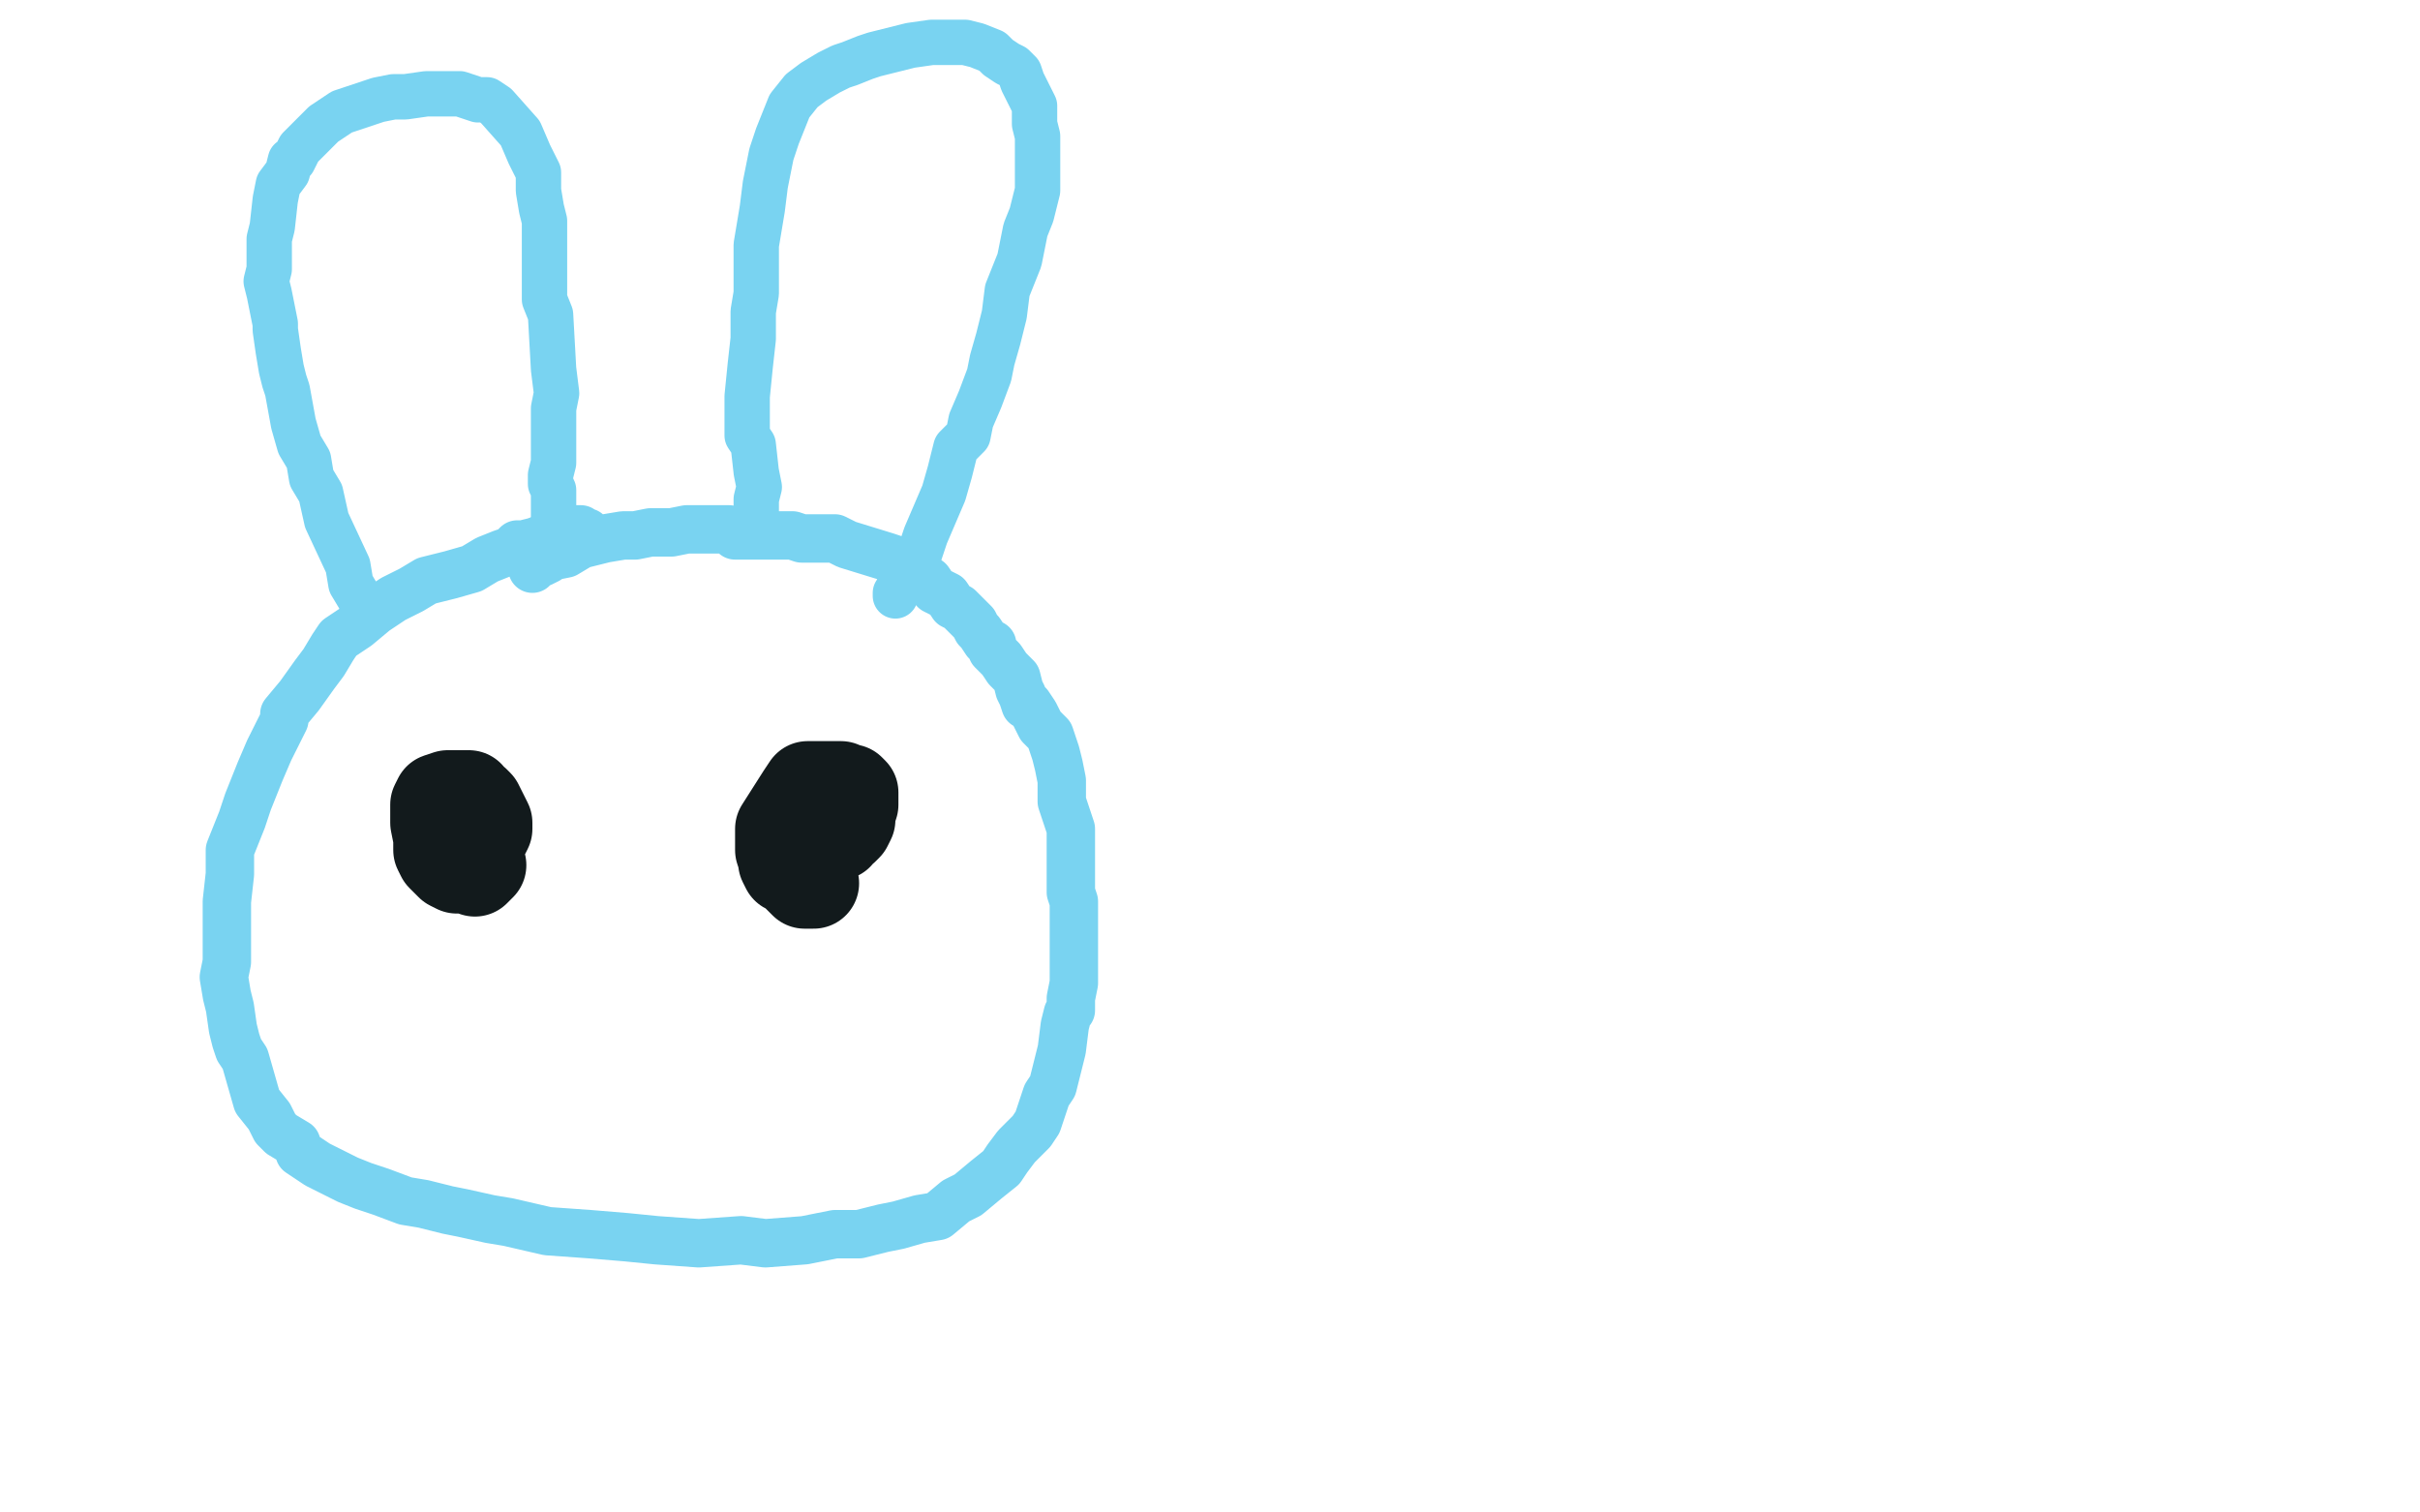
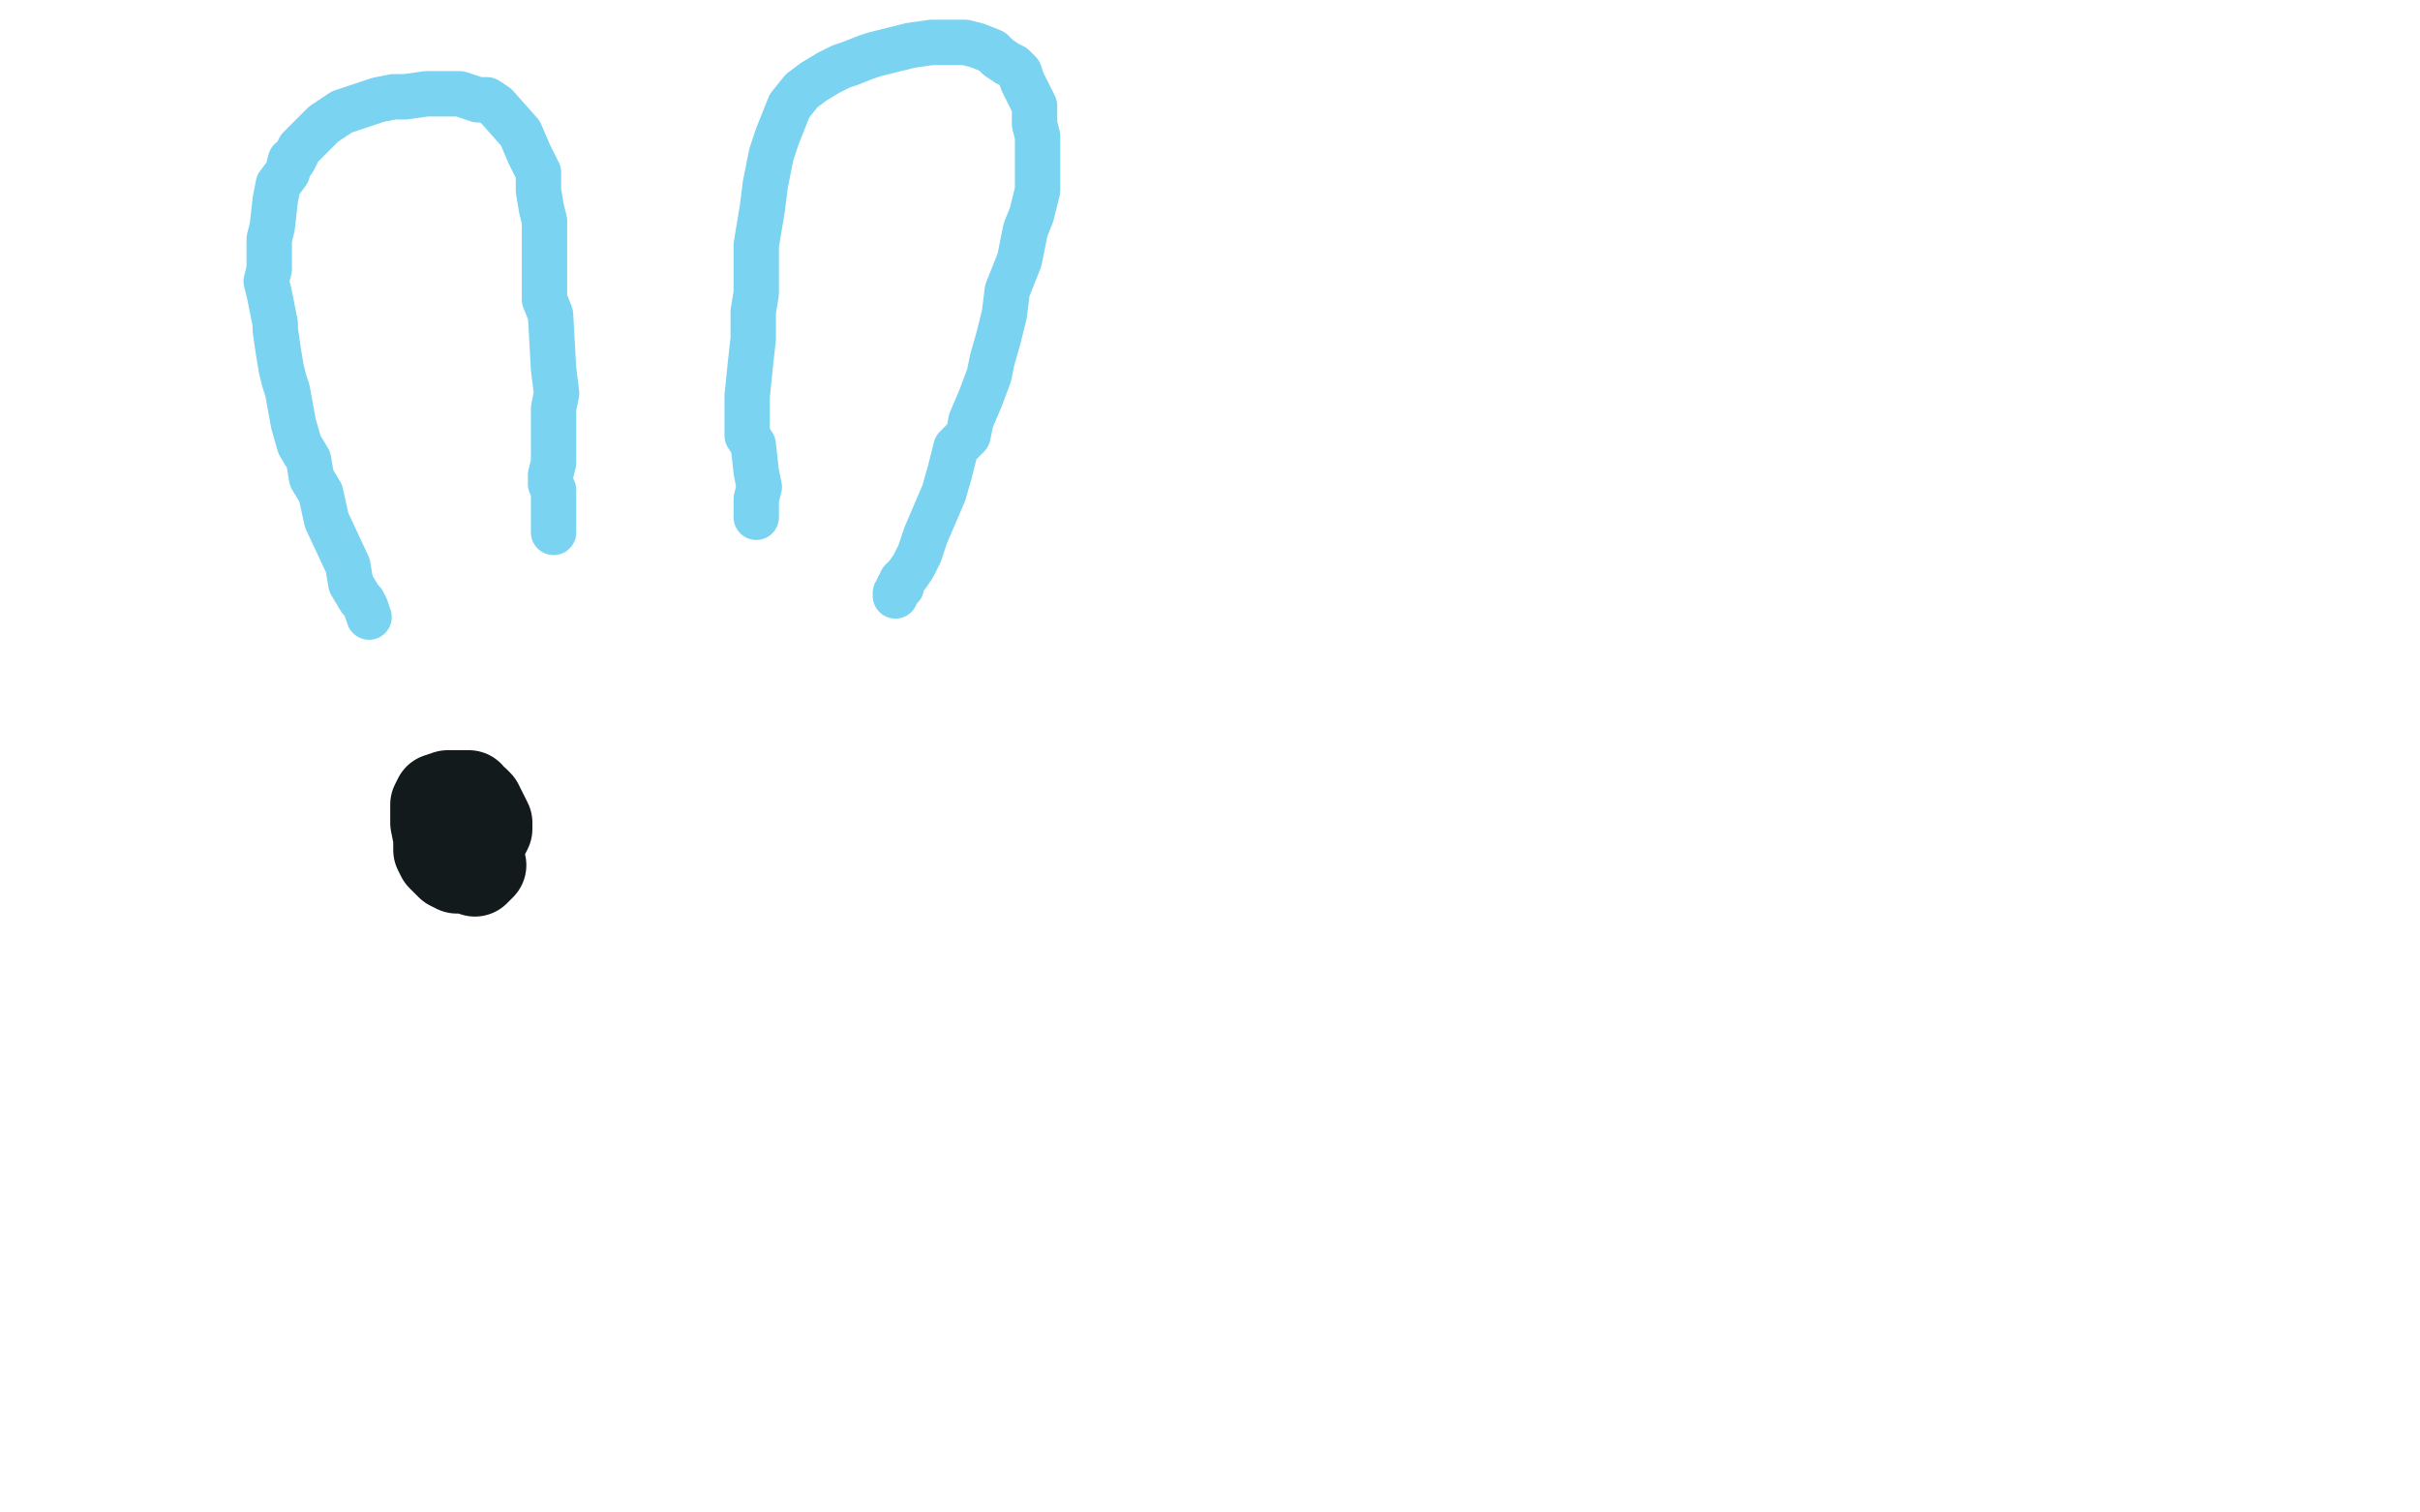
<svg xmlns="http://www.w3.org/2000/svg" width="800" height="500" version="1.1" style="stroke-antialiasing: false">
  <desc>This SVG has been created on https://colorillo.com/</desc>
-   <rect x="0" y="0" width="800" height="500" style="fill: rgb(255,255,255); stroke-width:0" />
-   <polyline points="176,188 176,188 176,188 177,187 178,186 179,186 181,185 182,184 187,183 192,180 196,179 200,178 206,177 210,177 215,176 222,176 227,175 230,175 235,175 237,175 241,175 243,177 247,177 251,177 256,177 260,177 262,177 265,178 267,178 269,178 273,178 274,178 276,178 278,179 280,180 293,184 296,185 299,187 301,188 304,189 305,191 307,192 309,195 311,196 313,197 315,200 317,201 319,203 321,205 322,206 323,208 324,209 326,212 328,213 328,215 331,218 333,221 336,224 337,228 338,230 339,233 340,233 342,236 344,240 347,243 348,246 349,249 350,253 351,258 351,265 354,274 354,279 354,283 354,287 354,290 354,295 355,298 355,305 355,311 355,317 355,321 355,323 355,325 354,330 354,332 354,334 353,335 352,339 351,347 350,351 349,355 348,359 346,362 344,368 343,371 341,374 339,376 338,377 336,379 333,383 331,386 326,390 320,395 316,397 310,402 304,403 297,405 292,406 284,408 276,408 266,410 253,411 245,410 231,411 217,410 207,409 195,408 181,407 168,404 162,403 153,401 148,400 140,398 134,397 126,394 120,392 115,390 109,387 105,385 99,381 98,378 93,375 91,373 89,369 85,364 83,357 81,350 79,347 78,344 77,340 76,333 75,329 74,323 75,318 75,313 75,305 75,298 76,289 76,281 80,271 82,265 86,255 89,248 92,242 94,238 94,236 99,230 104,223 107,219 110,214 112,211 118,207 124,202 130,198 136,195 141,192 149,190 156,188 161,185 166,183 169,182 171,180 173,180 177,179 182,177 183,177 187,176 189,175 190,175 192,175 193,176 194,176" style="fill: none; stroke: #79d3f1; stroke-width: 16; stroke-linejoin: round; stroke-linecap: round; stroke-antialiasing: false; stroke-antialias: 0; opacity: 1.0" />
  <polyline points="122,204 121,201 121,201 120,199 120,199 119,198 119,198 116,193 116,193 115,187 108,172 106,163 103,158 102,152 99,147 97,140 95,129 94,126 93,122 92,116 91,109 91,107 89,97 88,93 89,89 89,84 89,79 90,75 91,66 92,61 95,57 96,53 97,53 99,49 107,41 113,37 119,35 125,33 130,32 134,32 141,31 148,31 152,31 158,33 161,33 164,35 172,44 175,51 176,53 178,57 178,63 179,69 180,73 180,81 180,87 180,94 180,99 182,104 183,122 184,130 183,135 183,140 183,144 183,147 183,152 183,153 182,157 182,160 183,162 183,164 183,169 183,172 183,173 183,174 183,175 183,176" style="fill: none; stroke: #79d3f1; stroke-width: 15; stroke-linejoin: round; stroke-linecap: round; stroke-antialiasing: false; stroke-antialias: 0; opacity: 1.0" />
  <polyline points="250,171 250,169 250,169 250,168 250,168 250,165 250,165 251,161 251,161 250,156 250,156 249,147 249,147 247,144 247,137 247,131 248,121 249,112 249,103 250,97 250,87 250,81 252,69 253,61 254,56 255,51 257,45 259,40 261,35 265,30 269,27 274,24 278,22 281,21 286,19 289,18 301,15 308,14 315,14 318,14 319,14 323,15 328,17 330,19 333,21 335,22 337,24 338,27 342,35 342,41 343,45 343,52 343,58 343,63 342,67 341,71 339,76 337,86 333,96 332,104 331,108 330,112 328,119 327,124 324,132 321,139 320,144 316,148 314,156 312,163 306,177 304,183 302,187 300,190 298,192 298,193 298,194 297,194 297,195 296,196 296,197" style="fill: none; stroke: #79d3f1; stroke-width: 15; stroke-linejoin: round; stroke-linecap: round; stroke-antialiasing: false; stroke-antialias: 0; opacity: 1.0" />
  <polyline points="159,286 158,287 158,287 157,288 157,288 154,287 154,287 153,287 153,287 152,287 151,287 149,286 148,285 146,283 145,281 145,277 144,272 144,269 144,266 145,264 148,263 151,263 154,263 155,263 155,264 156,265 157,265 158,266 160,270 161,272 161,273 161,274 160,276 156,280 154,281 153,281 152,280" style="fill: none; stroke: #121a1c; stroke-width: 30; stroke-linejoin: round; stroke-linecap: round; stroke-antialiasing: false; stroke-antialias: 0; opacity: 1.0" />
-   <polyline points="269,292 269,292 269,292 268,292 268,292 266,292 265,291 262,288 260,287 259,285 259,284 258,281 258,279 258,277 258,274 265,263 267,260 269,260 273,260 276,260 278,260 279,261 281,261 282,262 282,266 281,269 281,271 280,273 279,274 278,274 277,275 277,276 273,278 272,278 269,279 268,279 266,279 265,279 264,277" style="fill: none; stroke: #121a1c; stroke-width: 30; stroke-linejoin: round; stroke-linecap: round; stroke-antialiasing: false; stroke-antialias: 0; opacity: 1.0" />
</svg>